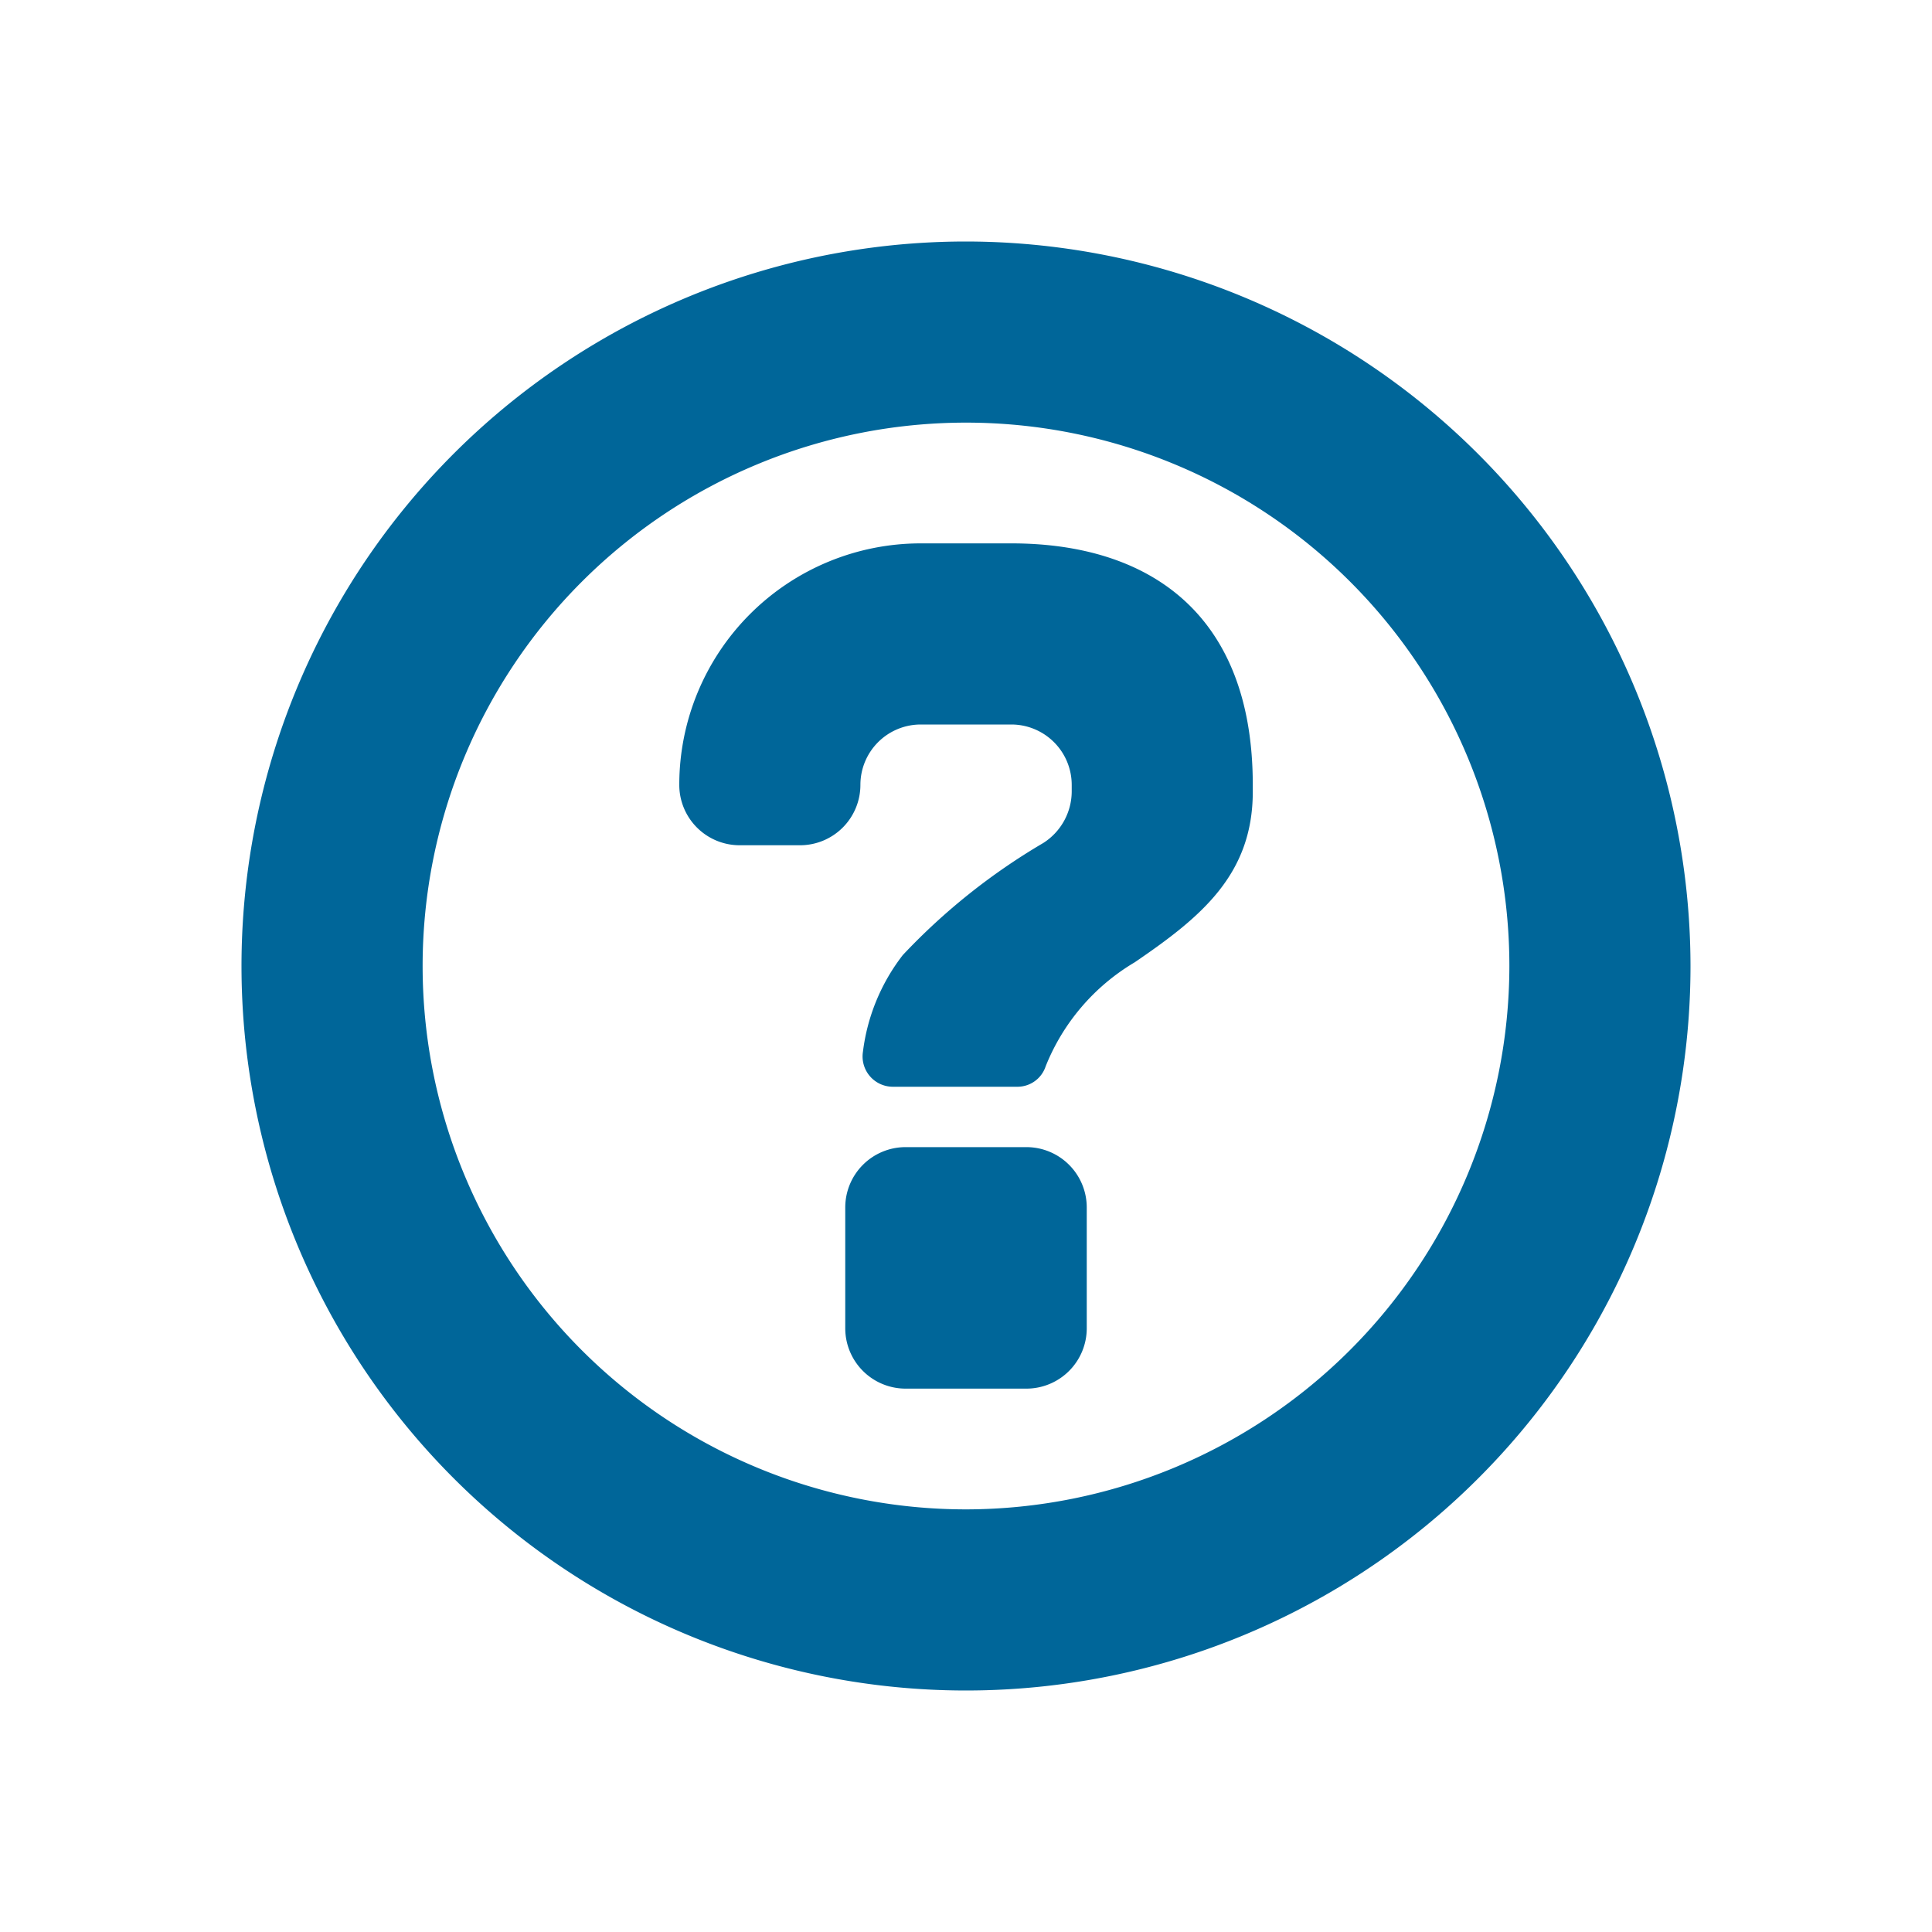
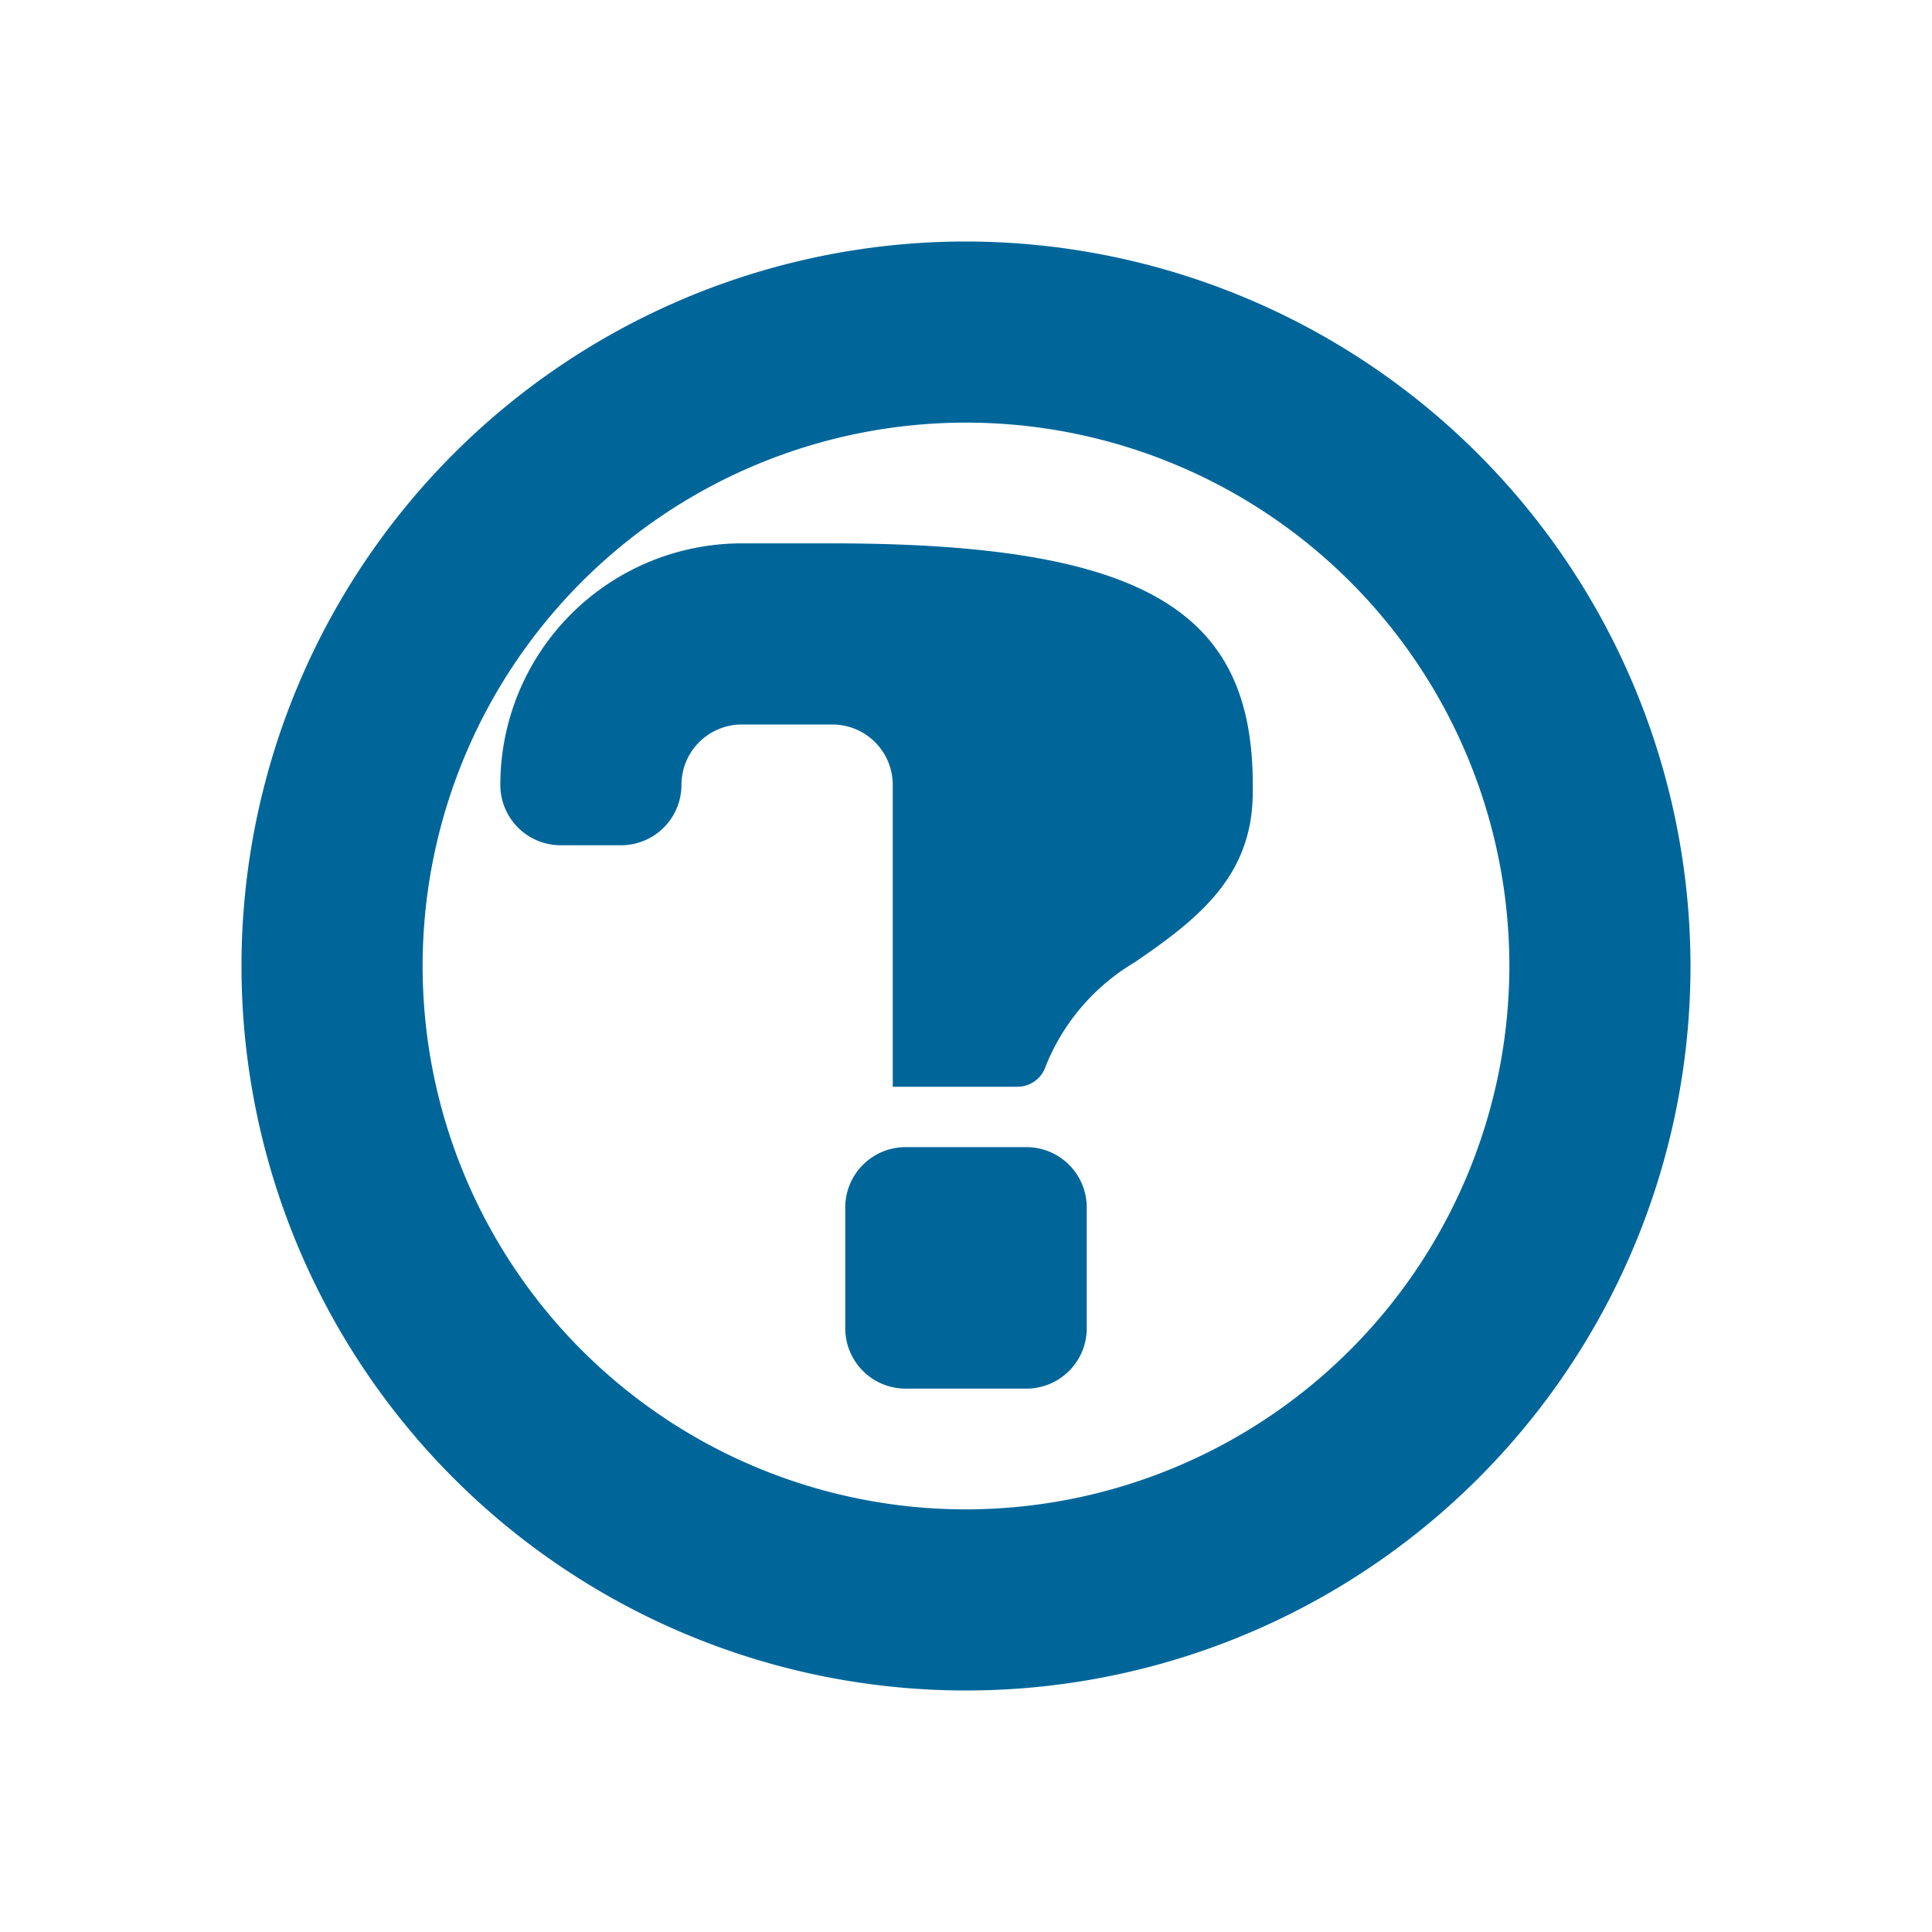
<svg xmlns="http://www.w3.org/2000/svg" id="glyphicons-basic" viewBox="0 0 32 32">
-   <path id="circle-empty-question" d="M16,4A12,12,0,1,0,28,16,12.013,12.013,0,0,0,16,4Zm0,21a9,9,0,1,1,9-9A9.01,9.01,0,0,1,16,25Zm2-5v2a1,1,0,0,1-1,1H15a1,1,0,0,1-1-1V20a1,1,0,0,1,1-1h2A1,1,0,0,1,18,20Zm2.75-7v.114c0,1.379-.867,2.082-1.956,2.825a3.518,3.518,0,0,0-1.474,1.721A.492.492,0,0,1,16.849,18h-2.062a.502.502,0,0,1-.494-.58,3.268,3.268,0,0,1,.66-1.601,10.47,10.47,0,0,1,2.328-1.857,1.016,1.016,0,0,0,.47-.848V13a1.001,1.001,0,0,0-1-1h-1.5a1,1,0,0,0-1,1,1,1,0,0,1-1,1h-1a1,1,0,0,1-1-1,4,4,0,0,1,4-4h1.5C19.033,9,20.75,10.164,20.75,13Z" fill="#006699" />
+   <path id="circle-empty-question" d="M16,4A12,12,0,1,0,28,16,12.013,12.013,0,0,0,16,4Zm0,21a9,9,0,1,1,9-9A9.01,9.01,0,0,1,16,25Zm2-5v2a1,1,0,0,1-1,1H15a1,1,0,0,1-1-1V20a1,1,0,0,1,1-1h2A1,1,0,0,1,18,20Zm2.75-7v.114c0,1.379-.867,2.082-1.956,2.825a3.518,3.518,0,0,0-1.474,1.721A.492.492,0,0,1,16.849,18h-2.062V13a1.001,1.001,0,0,0-1-1h-1.5a1,1,0,0,0-1,1,1,1,0,0,1-1,1h-1a1,1,0,0,1-1-1,4,4,0,0,1,4-4h1.5C19.033,9,20.75,10.164,20.75,13Z" fill="#006699" />
</svg>